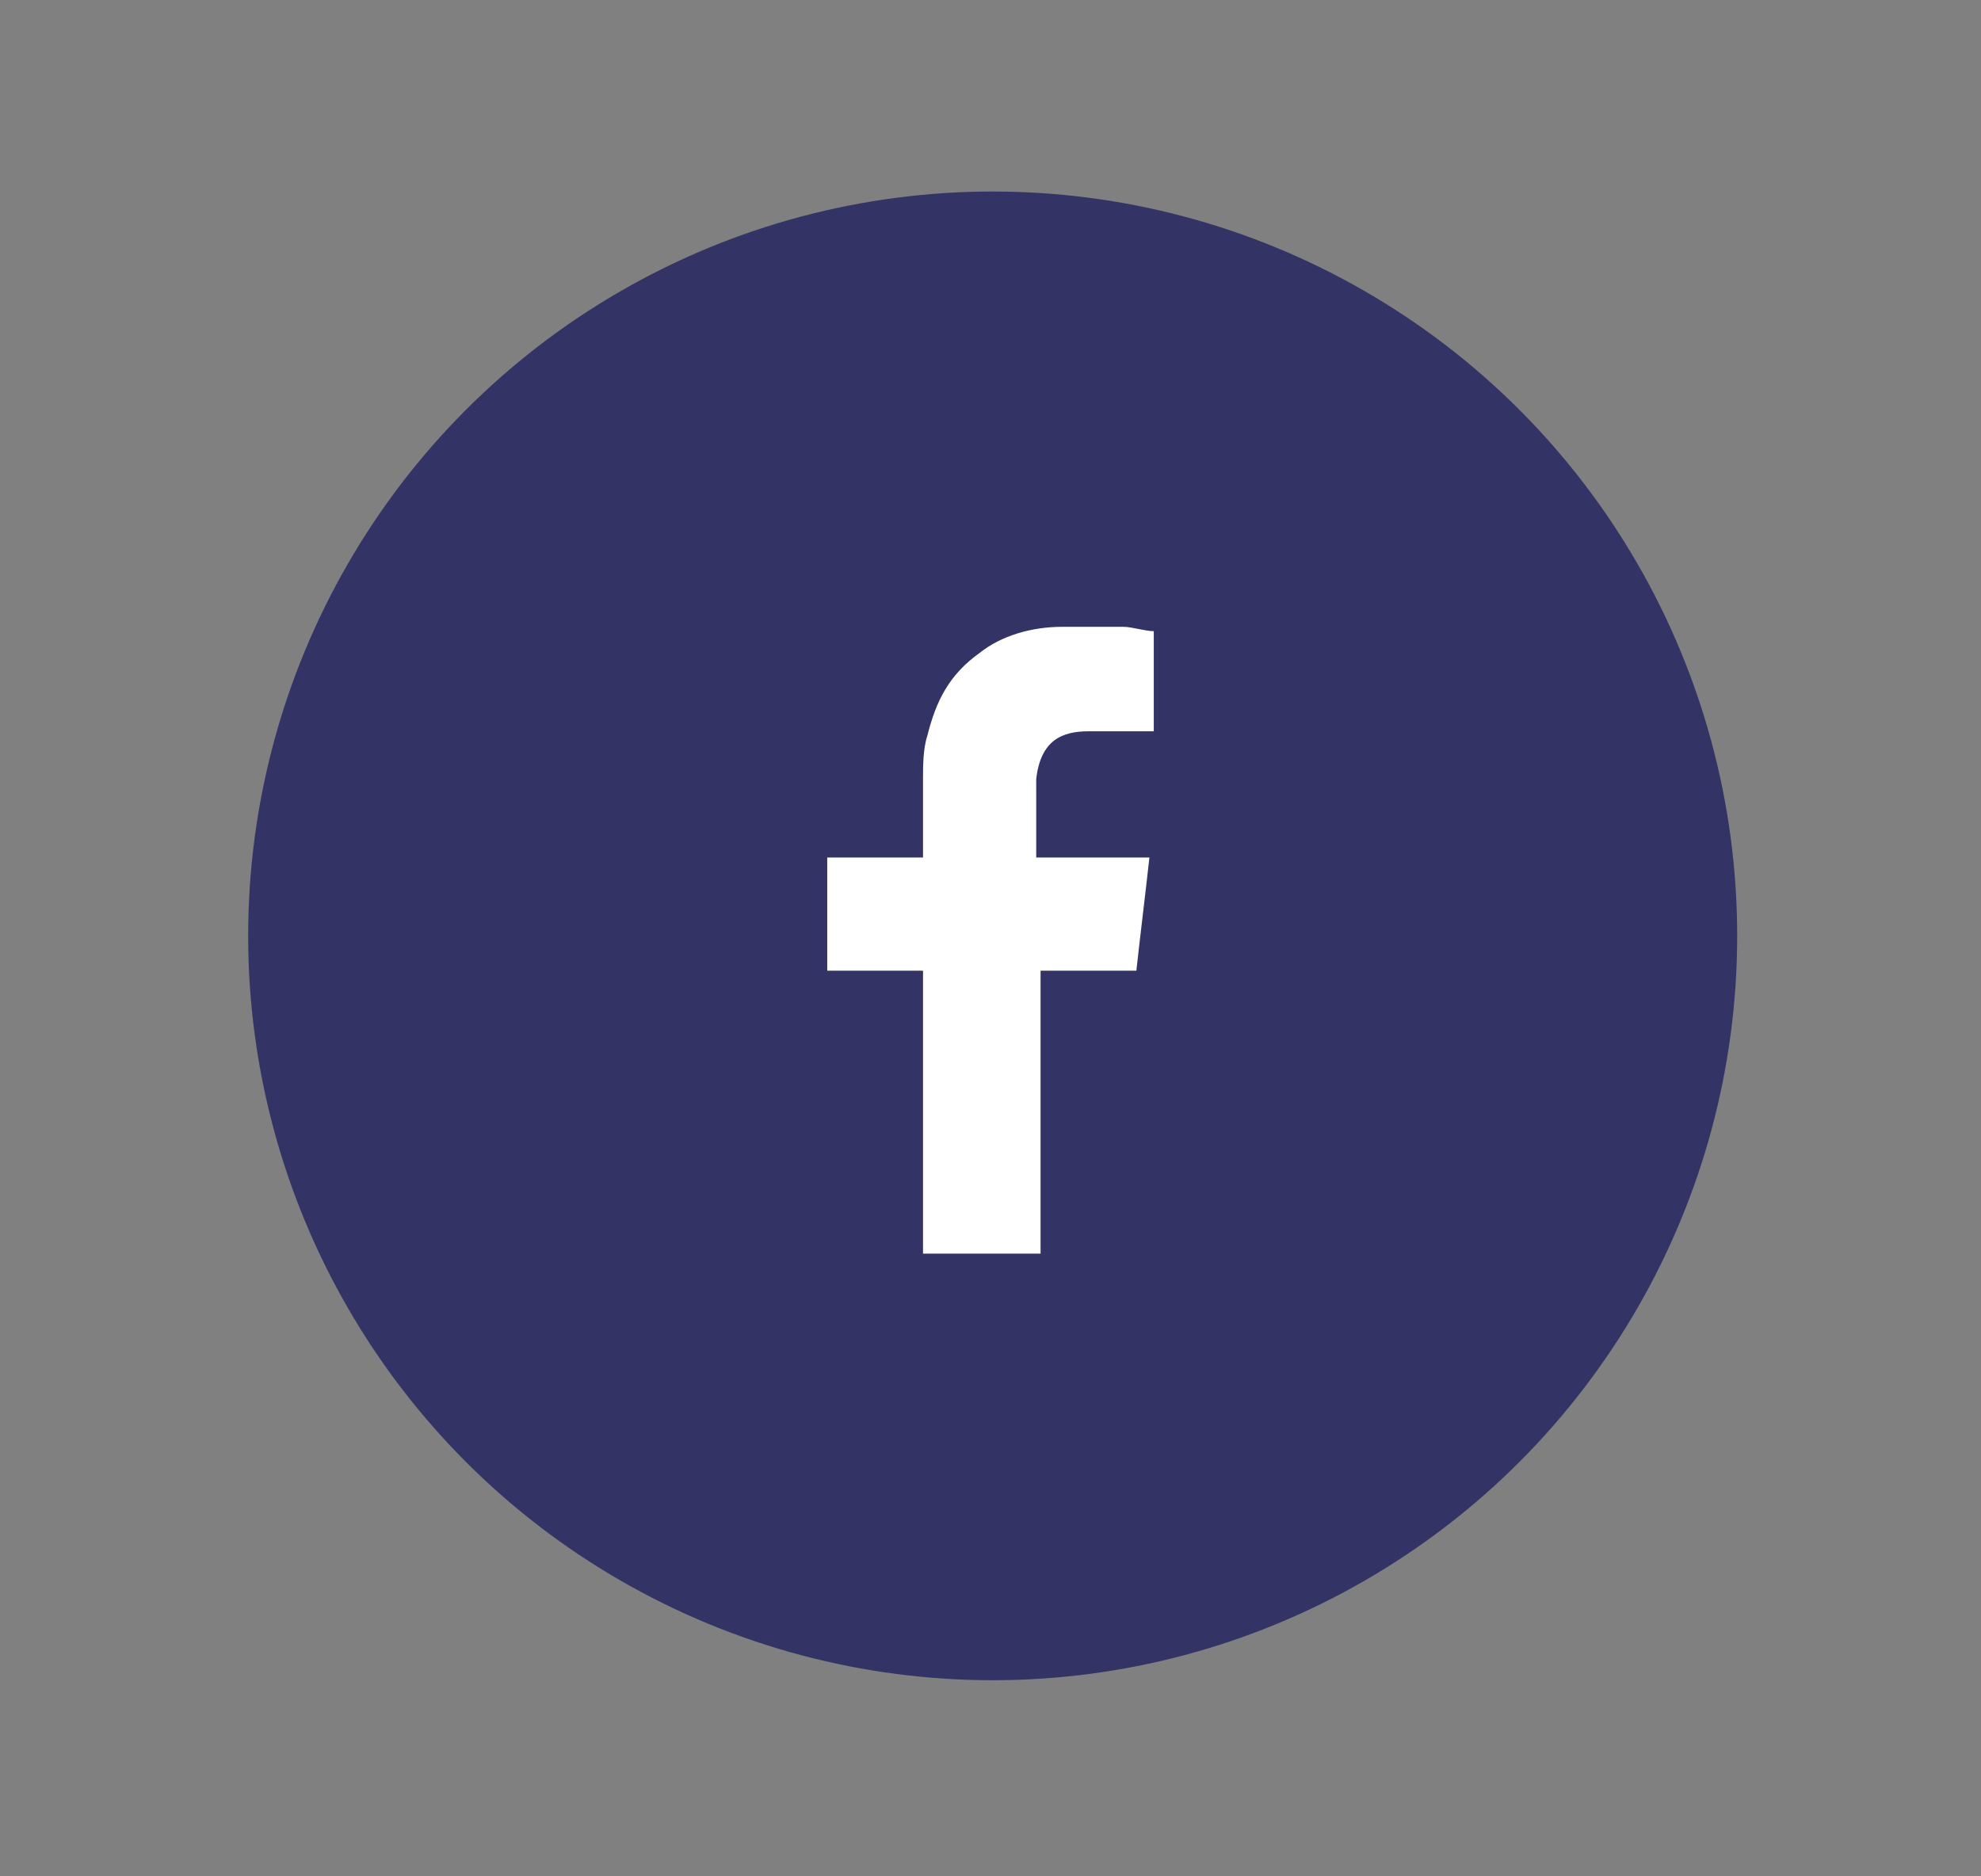
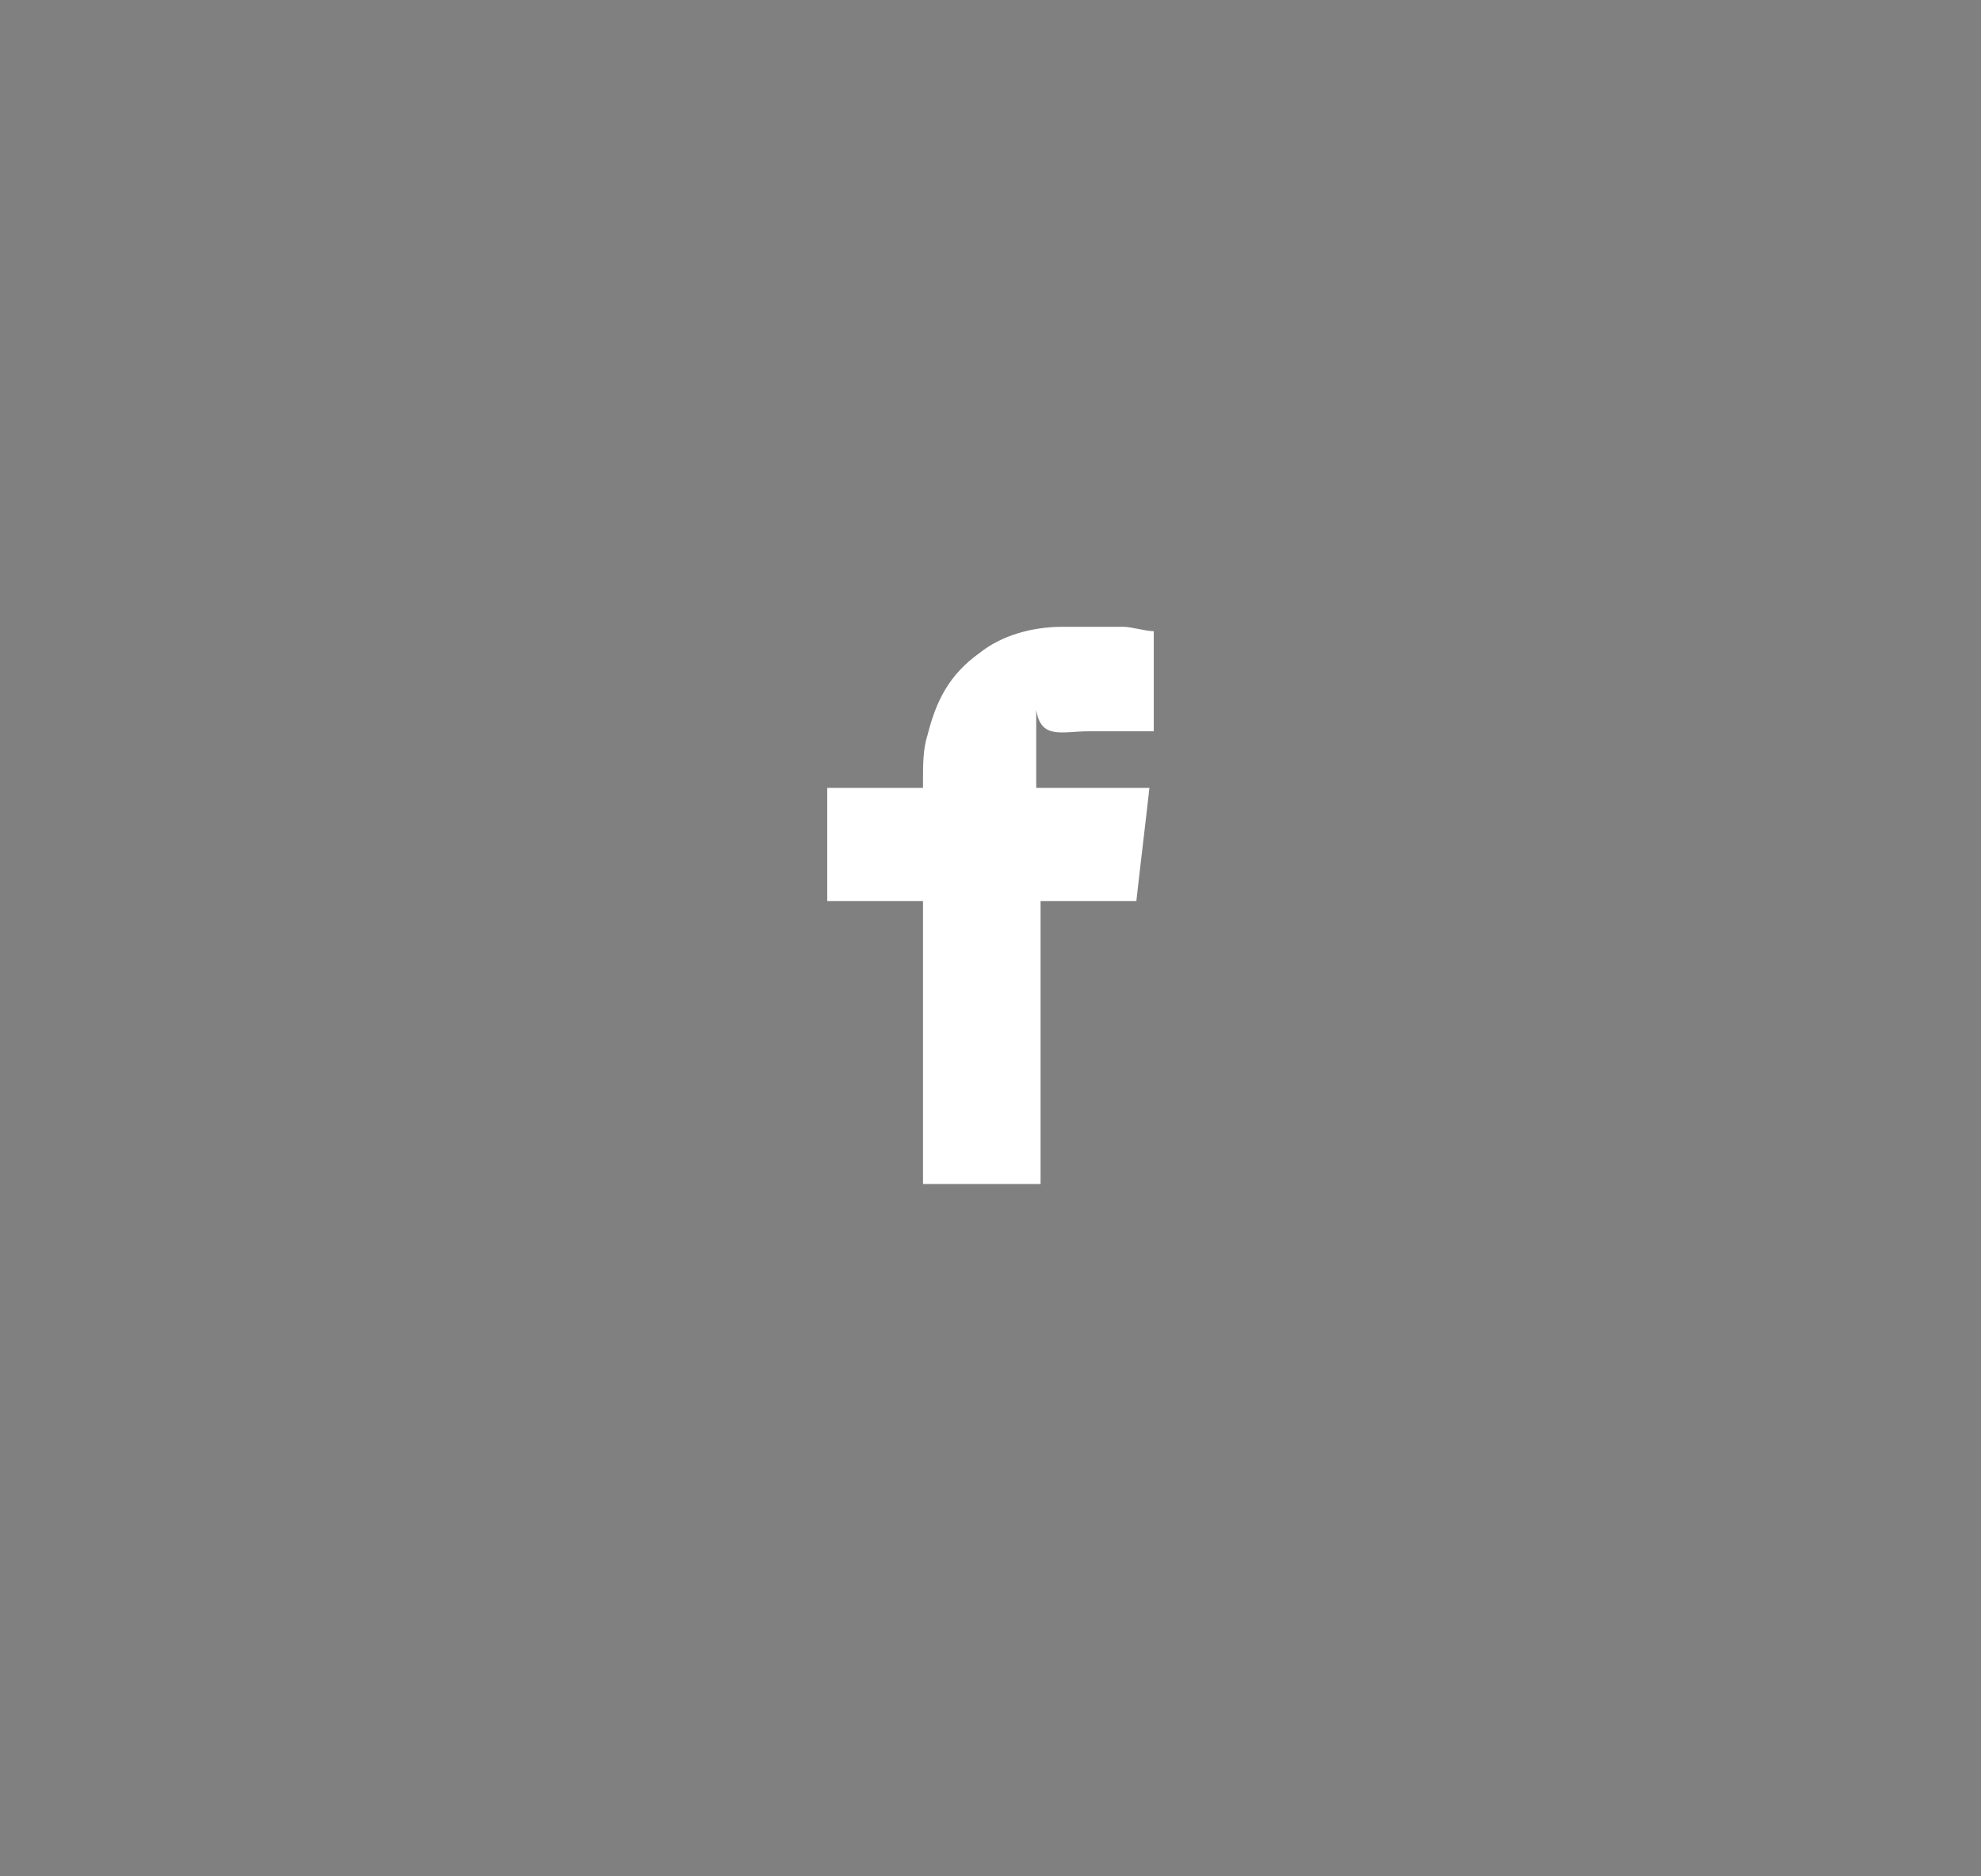
<svg xmlns="http://www.w3.org/2000/svg" version="1.1" id="Capa_1" x="0px" y="0px" viewBox="0 0 45.5 43.1" style="enable-background:new 0 0 45.5 43.1;" xml:space="preserve">
  <rect x="0" y="0" width="45.5" height="43.1" fill="#808080" stroke="none" />
  <style type="text/css">
	.st0{fill:#333366;}
	.st1{fill-rule:evenodd;clip-rule:evenodd;fill:#FFFFFF;}
</style>
  <g>
-     <circle class="st0" cx="22.8" cy="21.5" r="17.1" />
-     <path class="st1" d="M25,16.8c0.4,0,0.9,0,1.3,0c0.1,0,0.1,0,0.2,0v-2.3c-0.2,0-0.5-0.1-0.7-0.1c-0.5,0-0.9,0-1.4,0   c-0.7,0-1.4,0.2-1.9,0.6c-0.7,0.5-1,1.1-1.2,1.9c-0.1,0.3-0.1,0.7-0.1,1c0,0.5,0,1,0,1.6v0.2H19v2.6h2.2v6.5h2.7v-6.5h2.2   c0.1-0.9,0.2-1.7,0.3-2.6c-0.2,0-0.3,0-0.5,0c-0.6,0-2.1,0-2.1,0s0-1.3,0-1.8C23.9,17,24.4,16.8,25,16.8z" />
+     <path class="st1" d="M25,16.8c0.4,0,0.9,0,1.3,0c0.1,0,0.1,0,0.2,0v-2.3c-0.2,0-0.5-0.1-0.7-0.1c-0.5,0-0.9,0-1.4,0   c-0.7,0-1.4,0.2-1.9,0.6c-0.7,0.5-1,1.1-1.2,1.9c-0.1,0.3-0.1,0.7-0.1,1v0.2H19v2.6h2.2v6.5h2.7v-6.5h2.2   c0.1-0.9,0.2-1.7,0.3-2.6c-0.2,0-0.3,0-0.5,0c-0.6,0-2.1,0-2.1,0s0-1.3,0-1.8C23.9,17,24.4,16.8,25,16.8z" />
  </g>
</svg>